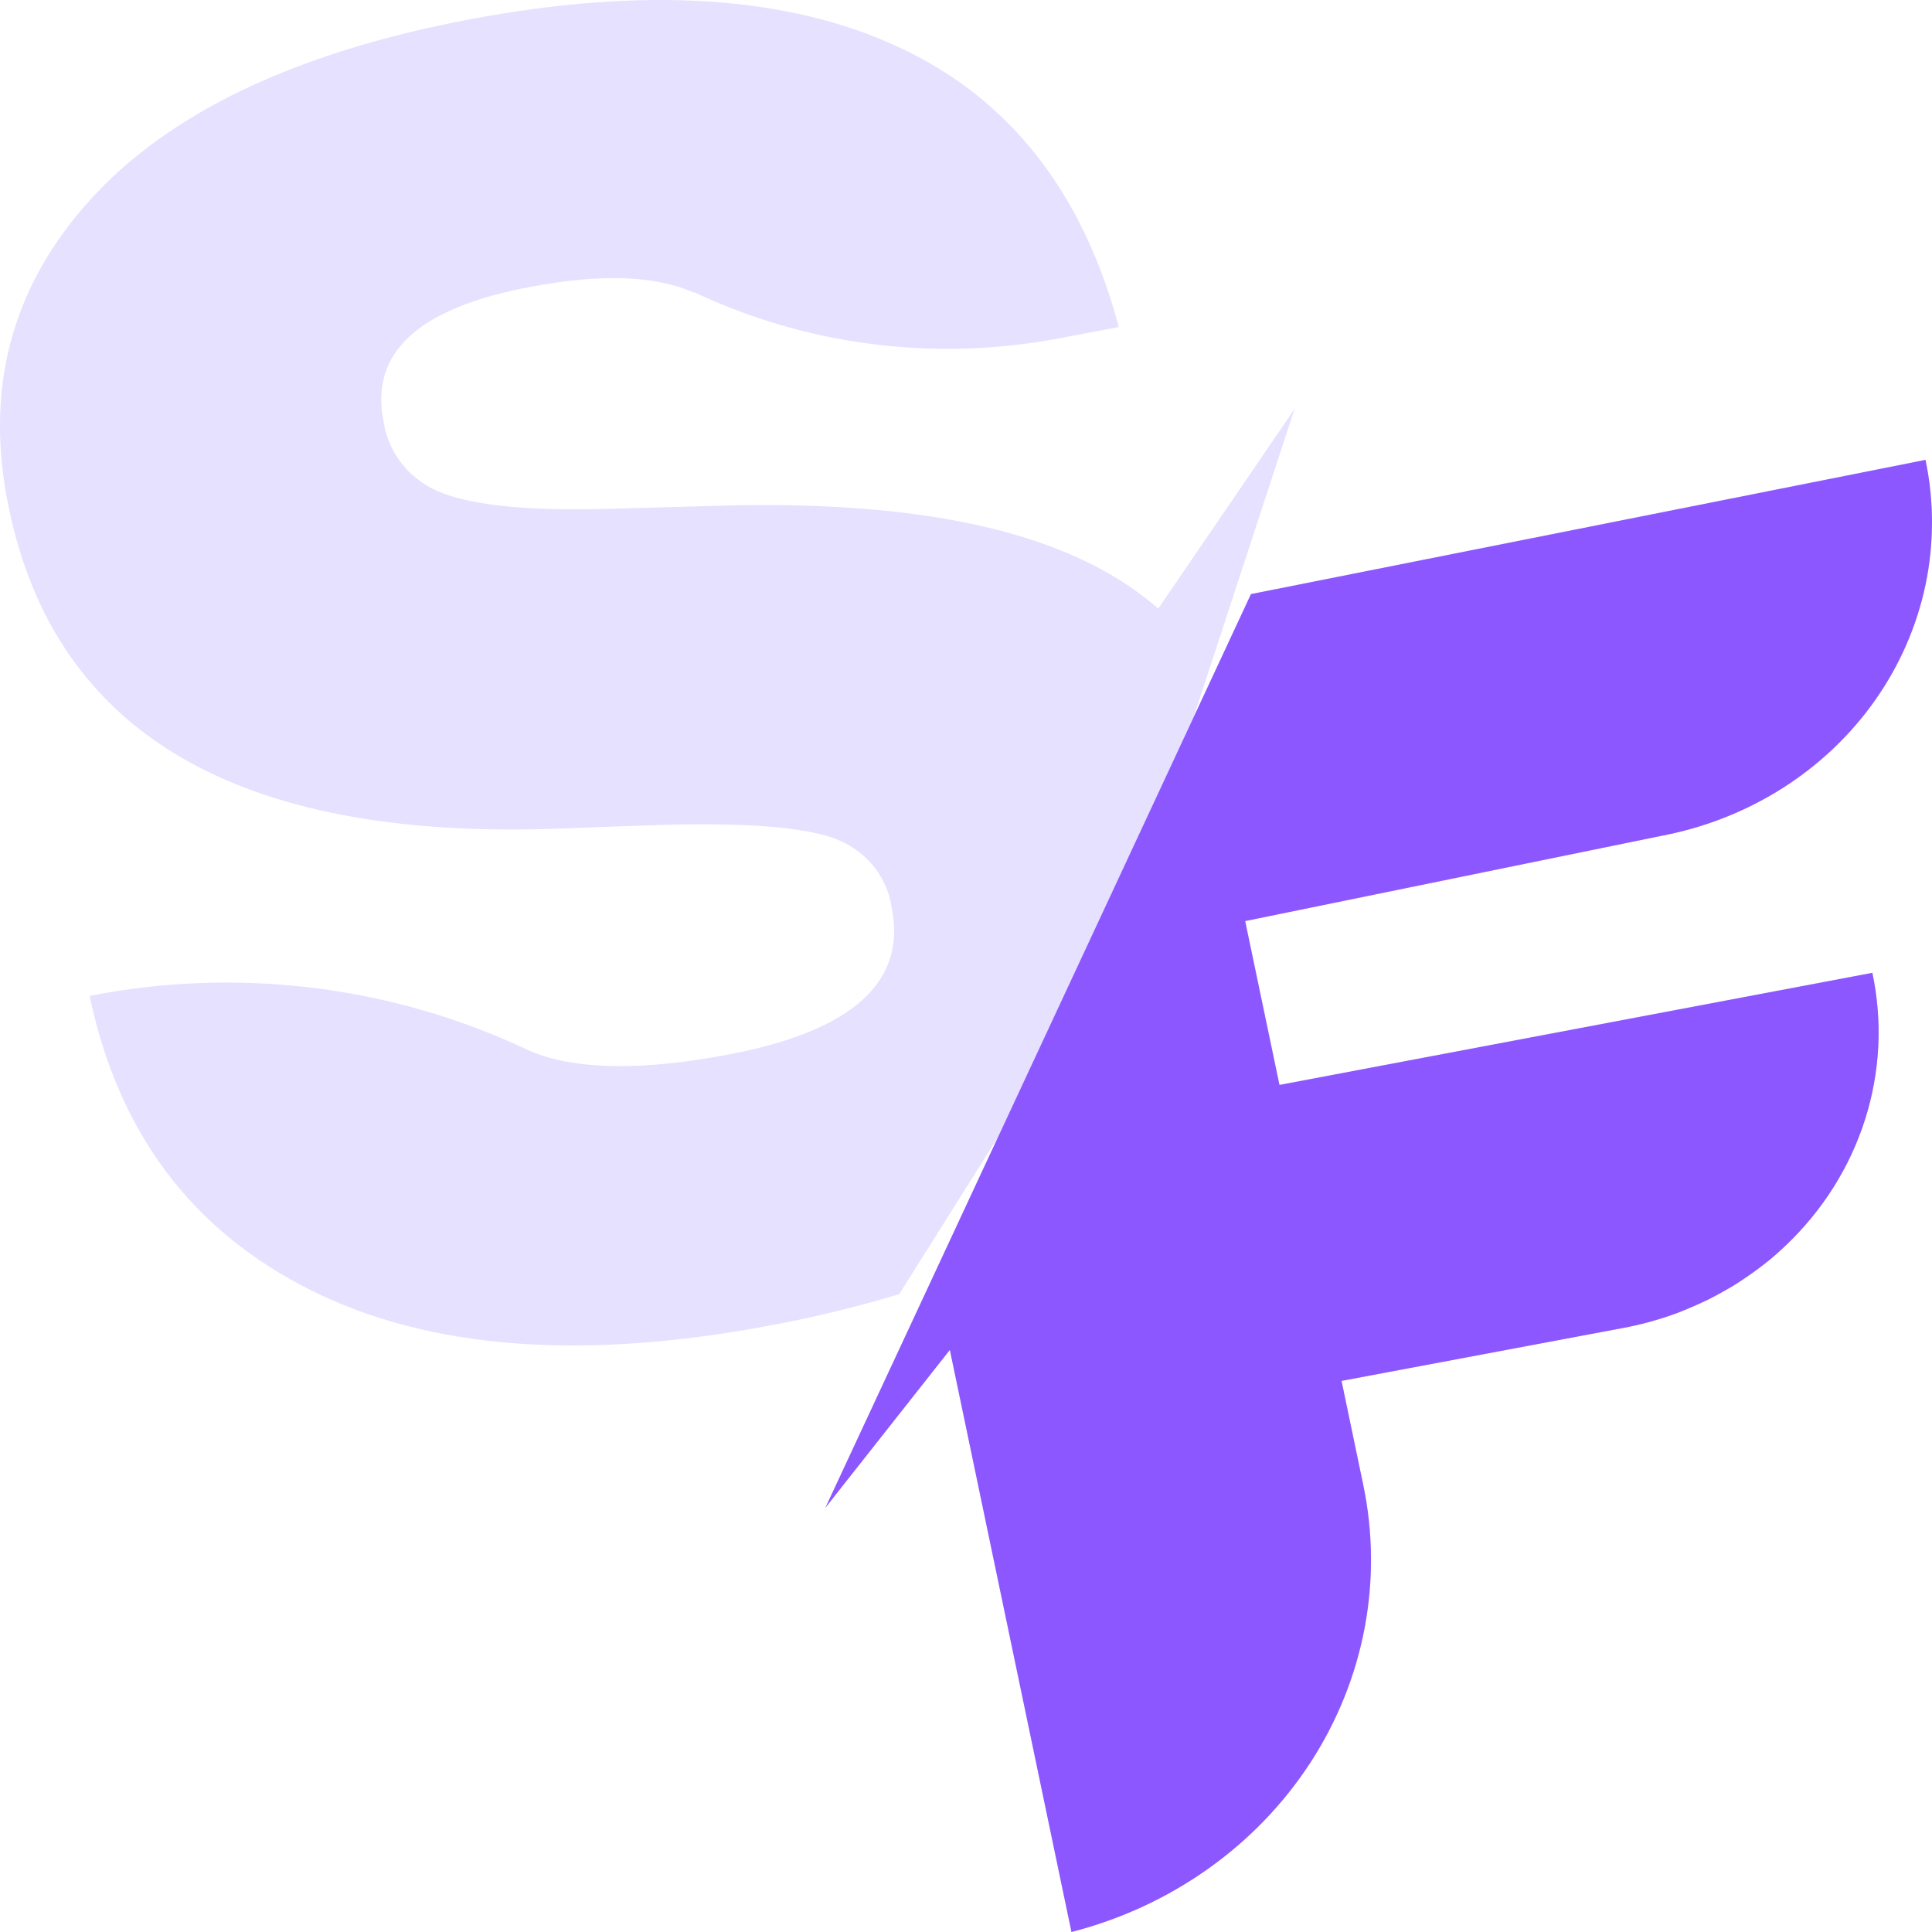
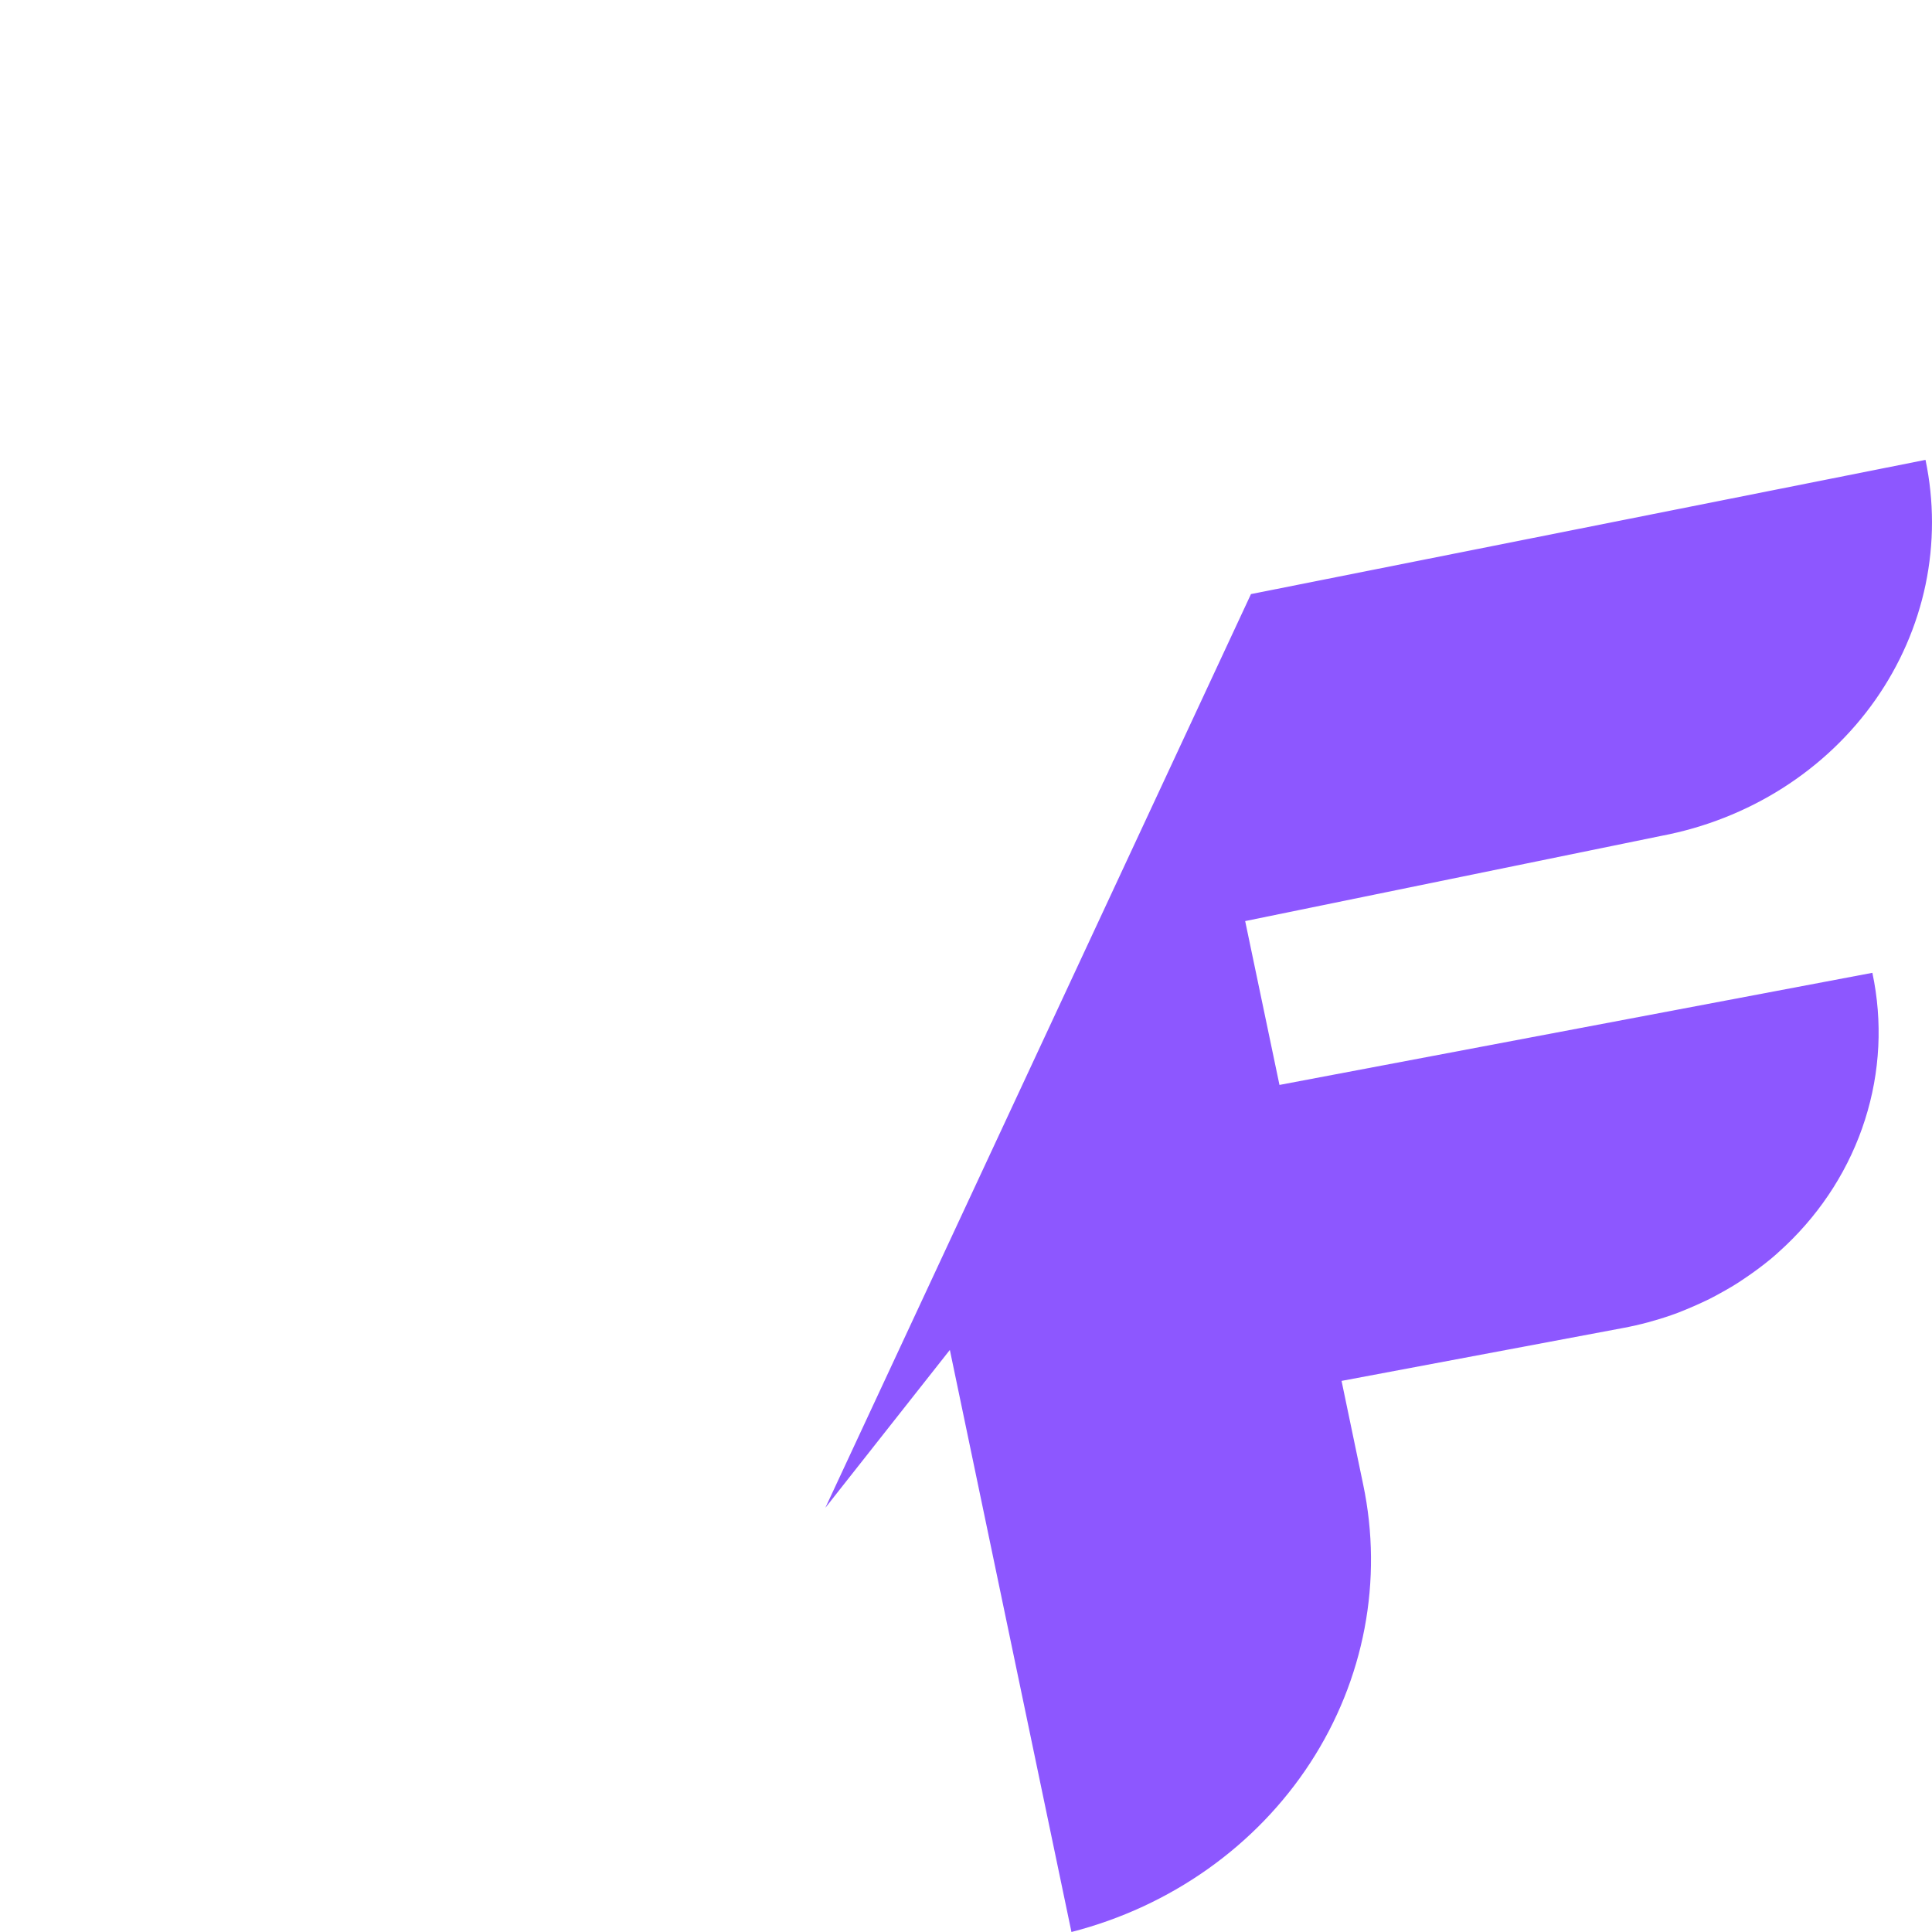
<svg xmlns="http://www.w3.org/2000/svg" width="36" height="36" viewBox="0 0 36 36" fill="none">
  <g id="logo">
-     <path id="Vector" d="M19.174 20.267L19.401 19.908L16.755 24.115C15.97 24.351 15.172 24.545 14.365 24.695C10.844 25.362 7.981 25.141 5.776 24.033C3.572 22.925 2.203 21.1 1.671 18.558L1.941 18.507C4.625 18.037 7.396 18.409 9.839 19.567L9.96 19.618C10.794 19.939 12.006 19.949 13.594 19.646C15.899 19.205 16.905 18.287 16.612 16.893C16.569 16.605 16.443 16.333 16.25 16.107C16.057 15.882 15.802 15.71 15.514 15.611C14.921 15.406 13.842 15.326 12.277 15.372L10.281 15.444C4.41 15.634 1.04 13.65 0.171 9.493C-0.3 7.281 0.201 5.361 1.674 3.731C3.147 2.101 5.502 0.978 8.741 0.363C12.008 -0.255 14.675 -0.084 16.741 0.876C18.808 1.835 20.176 3.574 20.847 6.094L19.628 6.324C17.362 6.732 15.018 6.426 12.951 5.452H12.93C12.211 5.132 11.198 5.096 9.893 5.344C7.796 5.733 6.881 6.572 7.149 7.864C7.193 8.158 7.318 8.436 7.512 8.67C7.706 8.903 7.962 9.084 8.253 9.192C8.851 9.418 9.841 9.518 11.22 9.485L13.326 9.426C16.493 9.328 18.89 9.723 20.518 10.608C20.9 10.814 21.258 11.059 21.583 11.34L24.122 7.62L21.37 16.024C20.615 17.427 19.695 18.779 19.174 20.267ZM34.889 18.127C35.082 19.036 35.034 19.976 34.752 20.863C34.47 21.75 33.961 22.557 33.271 23.212L33.182 23.294C33.123 23.35 33.061 23.404 32.999 23.456C32.84 23.587 32.674 23.71 32.502 23.825C32.435 23.871 32.365 23.917 32.292 23.961C32.219 24.005 32.076 24.087 31.965 24.146L31.852 24.205C31.663 24.297 31.469 24.382 31.267 24.461L31.145 24.505C30.856 24.606 30.558 24.686 30.255 24.743L24.998 25.731L25.4 27.658C25.776 29.444 25.423 31.3 24.414 32.849C23.405 34.398 21.814 35.525 19.965 36L17.699 25.154L15.379 28.096L23.309 11.07L35.879 8.569C36.04 9.336 36.04 10.127 35.88 10.894C35.719 11.662 35.401 12.391 34.944 13.042C34.487 13.693 33.9 14.251 33.215 14.686C32.531 15.12 31.764 15.422 30.957 15.575L23.202 17.163L23.841 20.216L34.889 18.127Z" fill="#E5E1FF" />
    <path id="Vector_2" d="M34.889 18.127C35.082 19.036 35.035 19.976 34.752 20.863C34.47 21.75 33.961 22.557 33.271 23.212L33.182 23.294C33.123 23.35 33.061 23.404 32.999 23.456C32.84 23.587 32.674 23.71 32.502 23.825C32.435 23.871 32.365 23.917 32.292 23.961C32.219 24.005 32.076 24.087 31.965 24.146L31.852 24.205C31.663 24.297 31.469 24.382 31.267 24.461L31.145 24.505C30.856 24.606 30.558 24.686 30.255 24.743L24.998 25.731L25.4 27.658C25.776 29.444 25.423 31.3 24.414 32.849C23.405 34.398 21.814 35.525 19.965 36L17.699 25.154L15.379 28.096L23.31 11.07L35.879 8.569C36.04 9.336 36.04 10.127 35.88 10.894C35.719 11.662 35.401 12.391 34.944 13.042C34.487 13.693 33.9 14.251 33.215 14.686C32.531 15.12 31.764 15.422 30.957 15.575L23.202 17.163L23.841 20.216L34.889 18.127Z" fill="#8D57FF" />
  </g>
</svg>